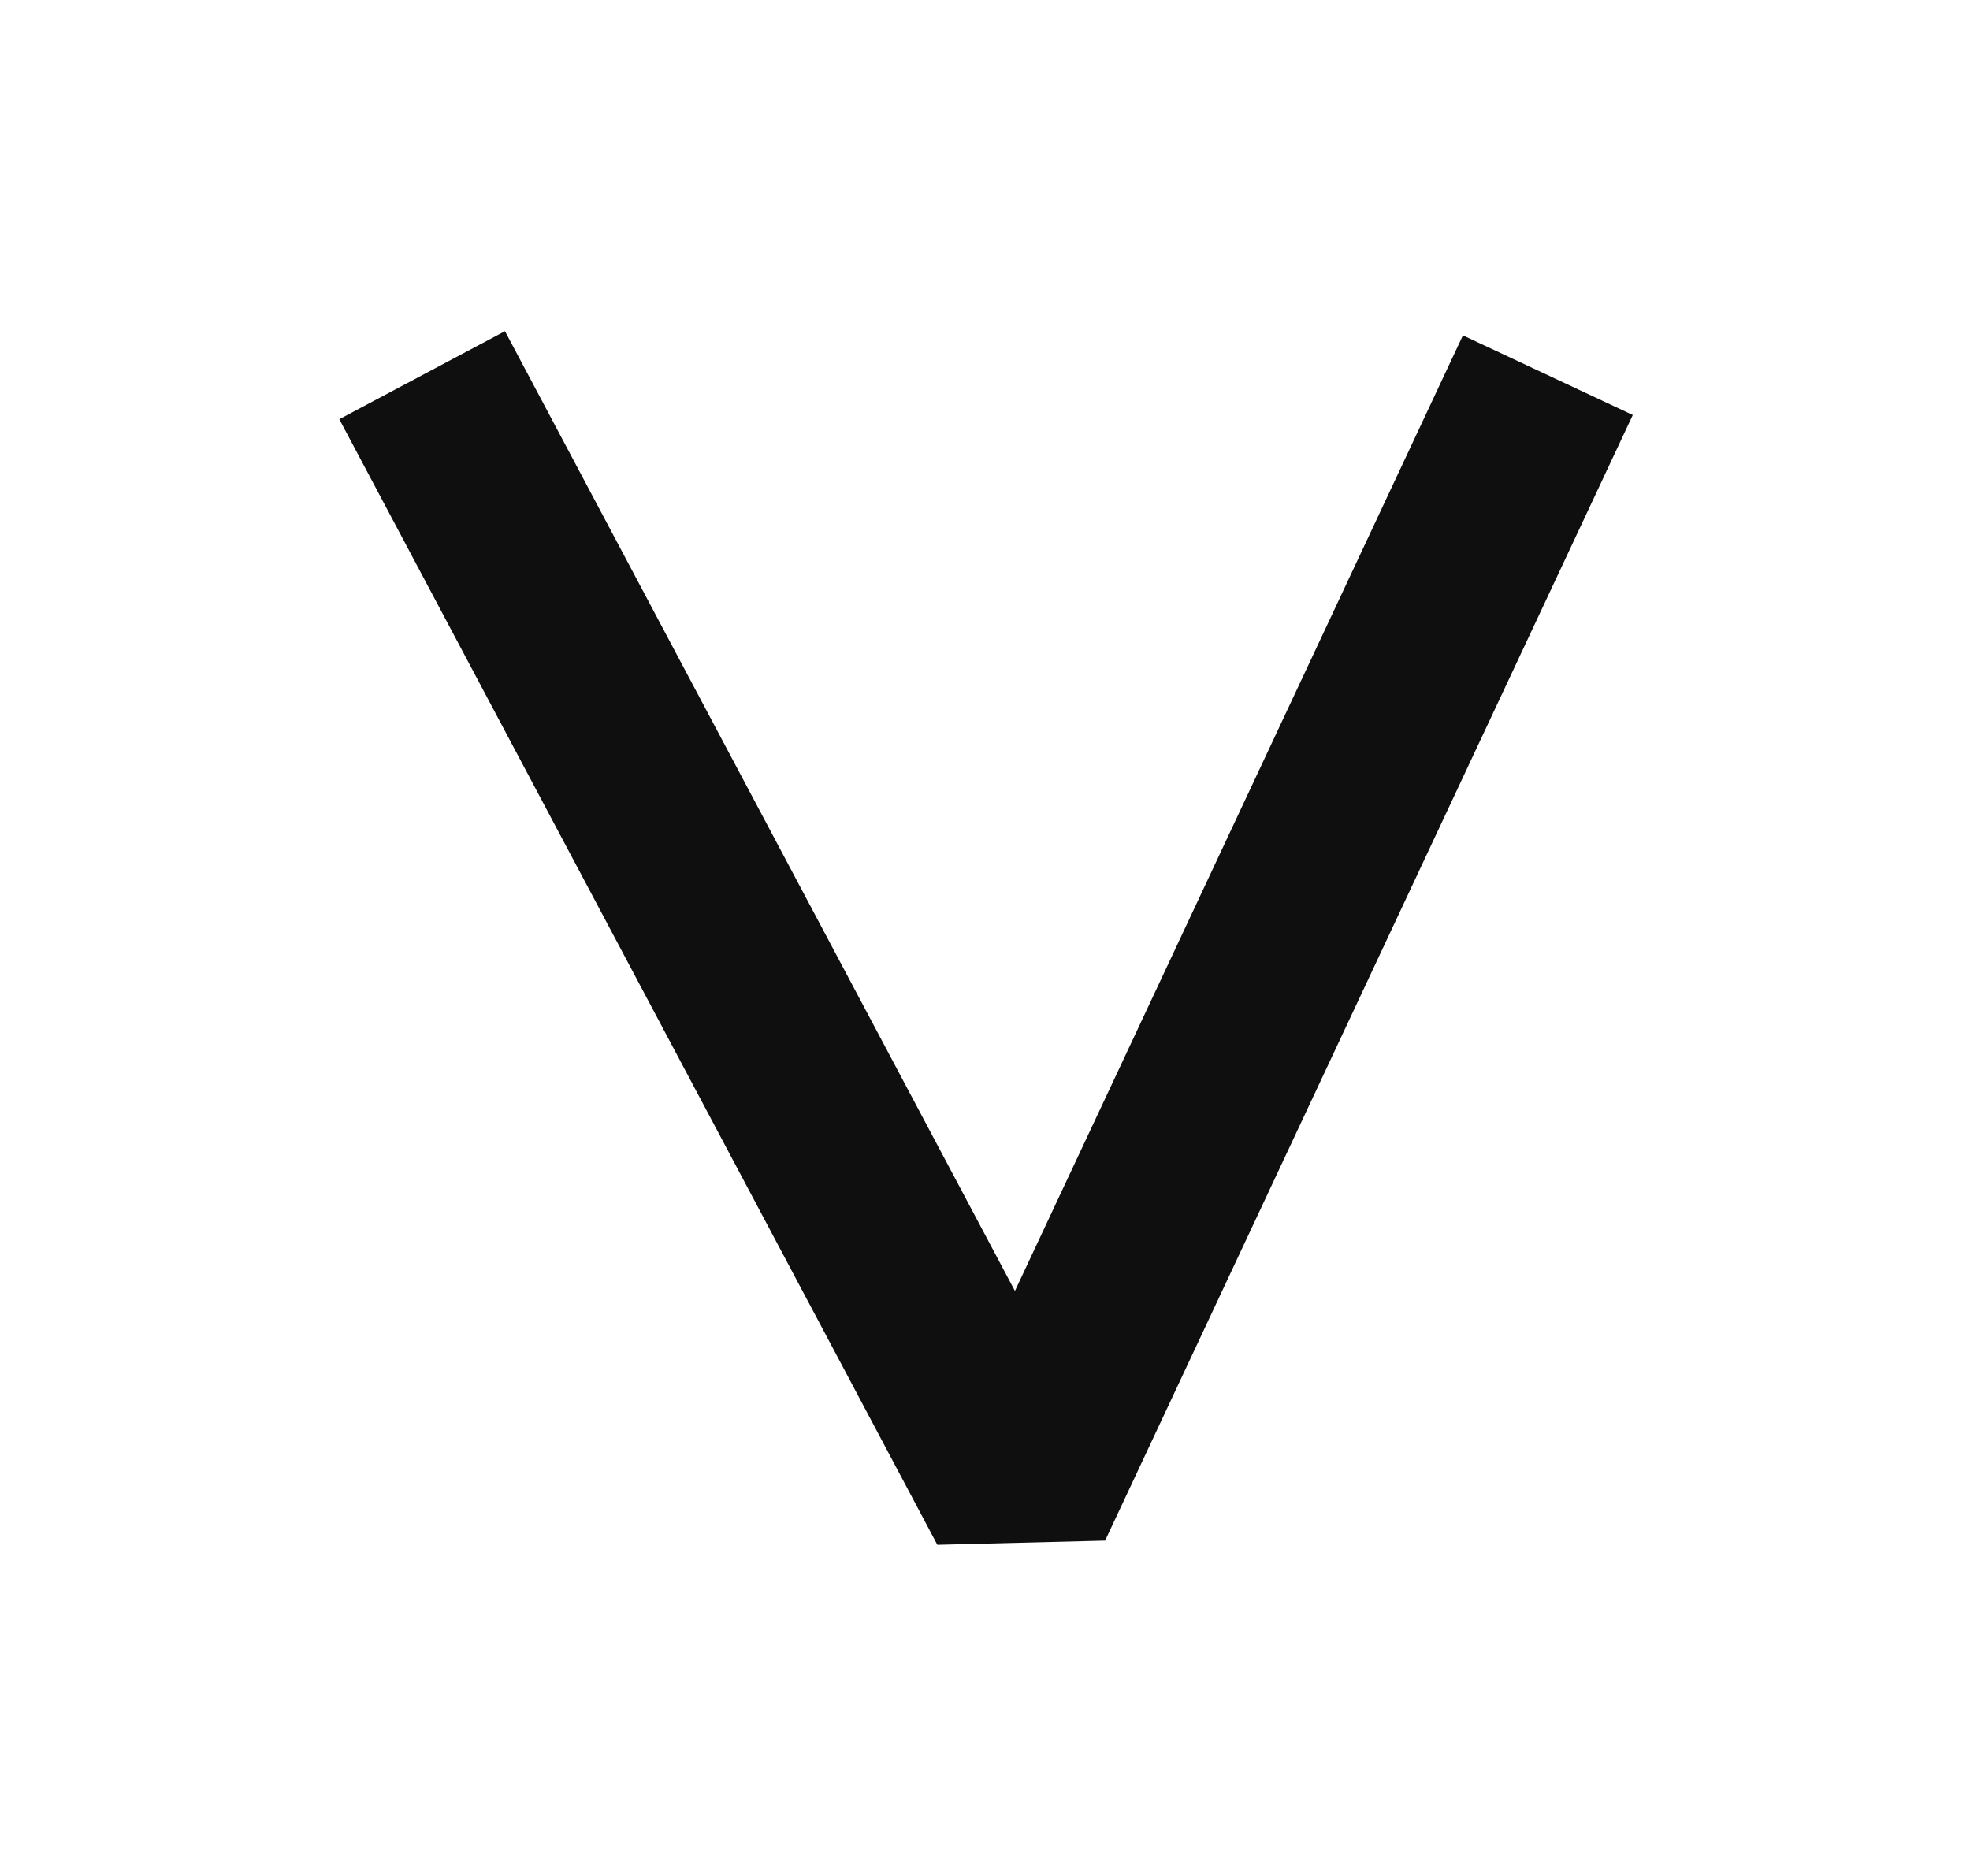
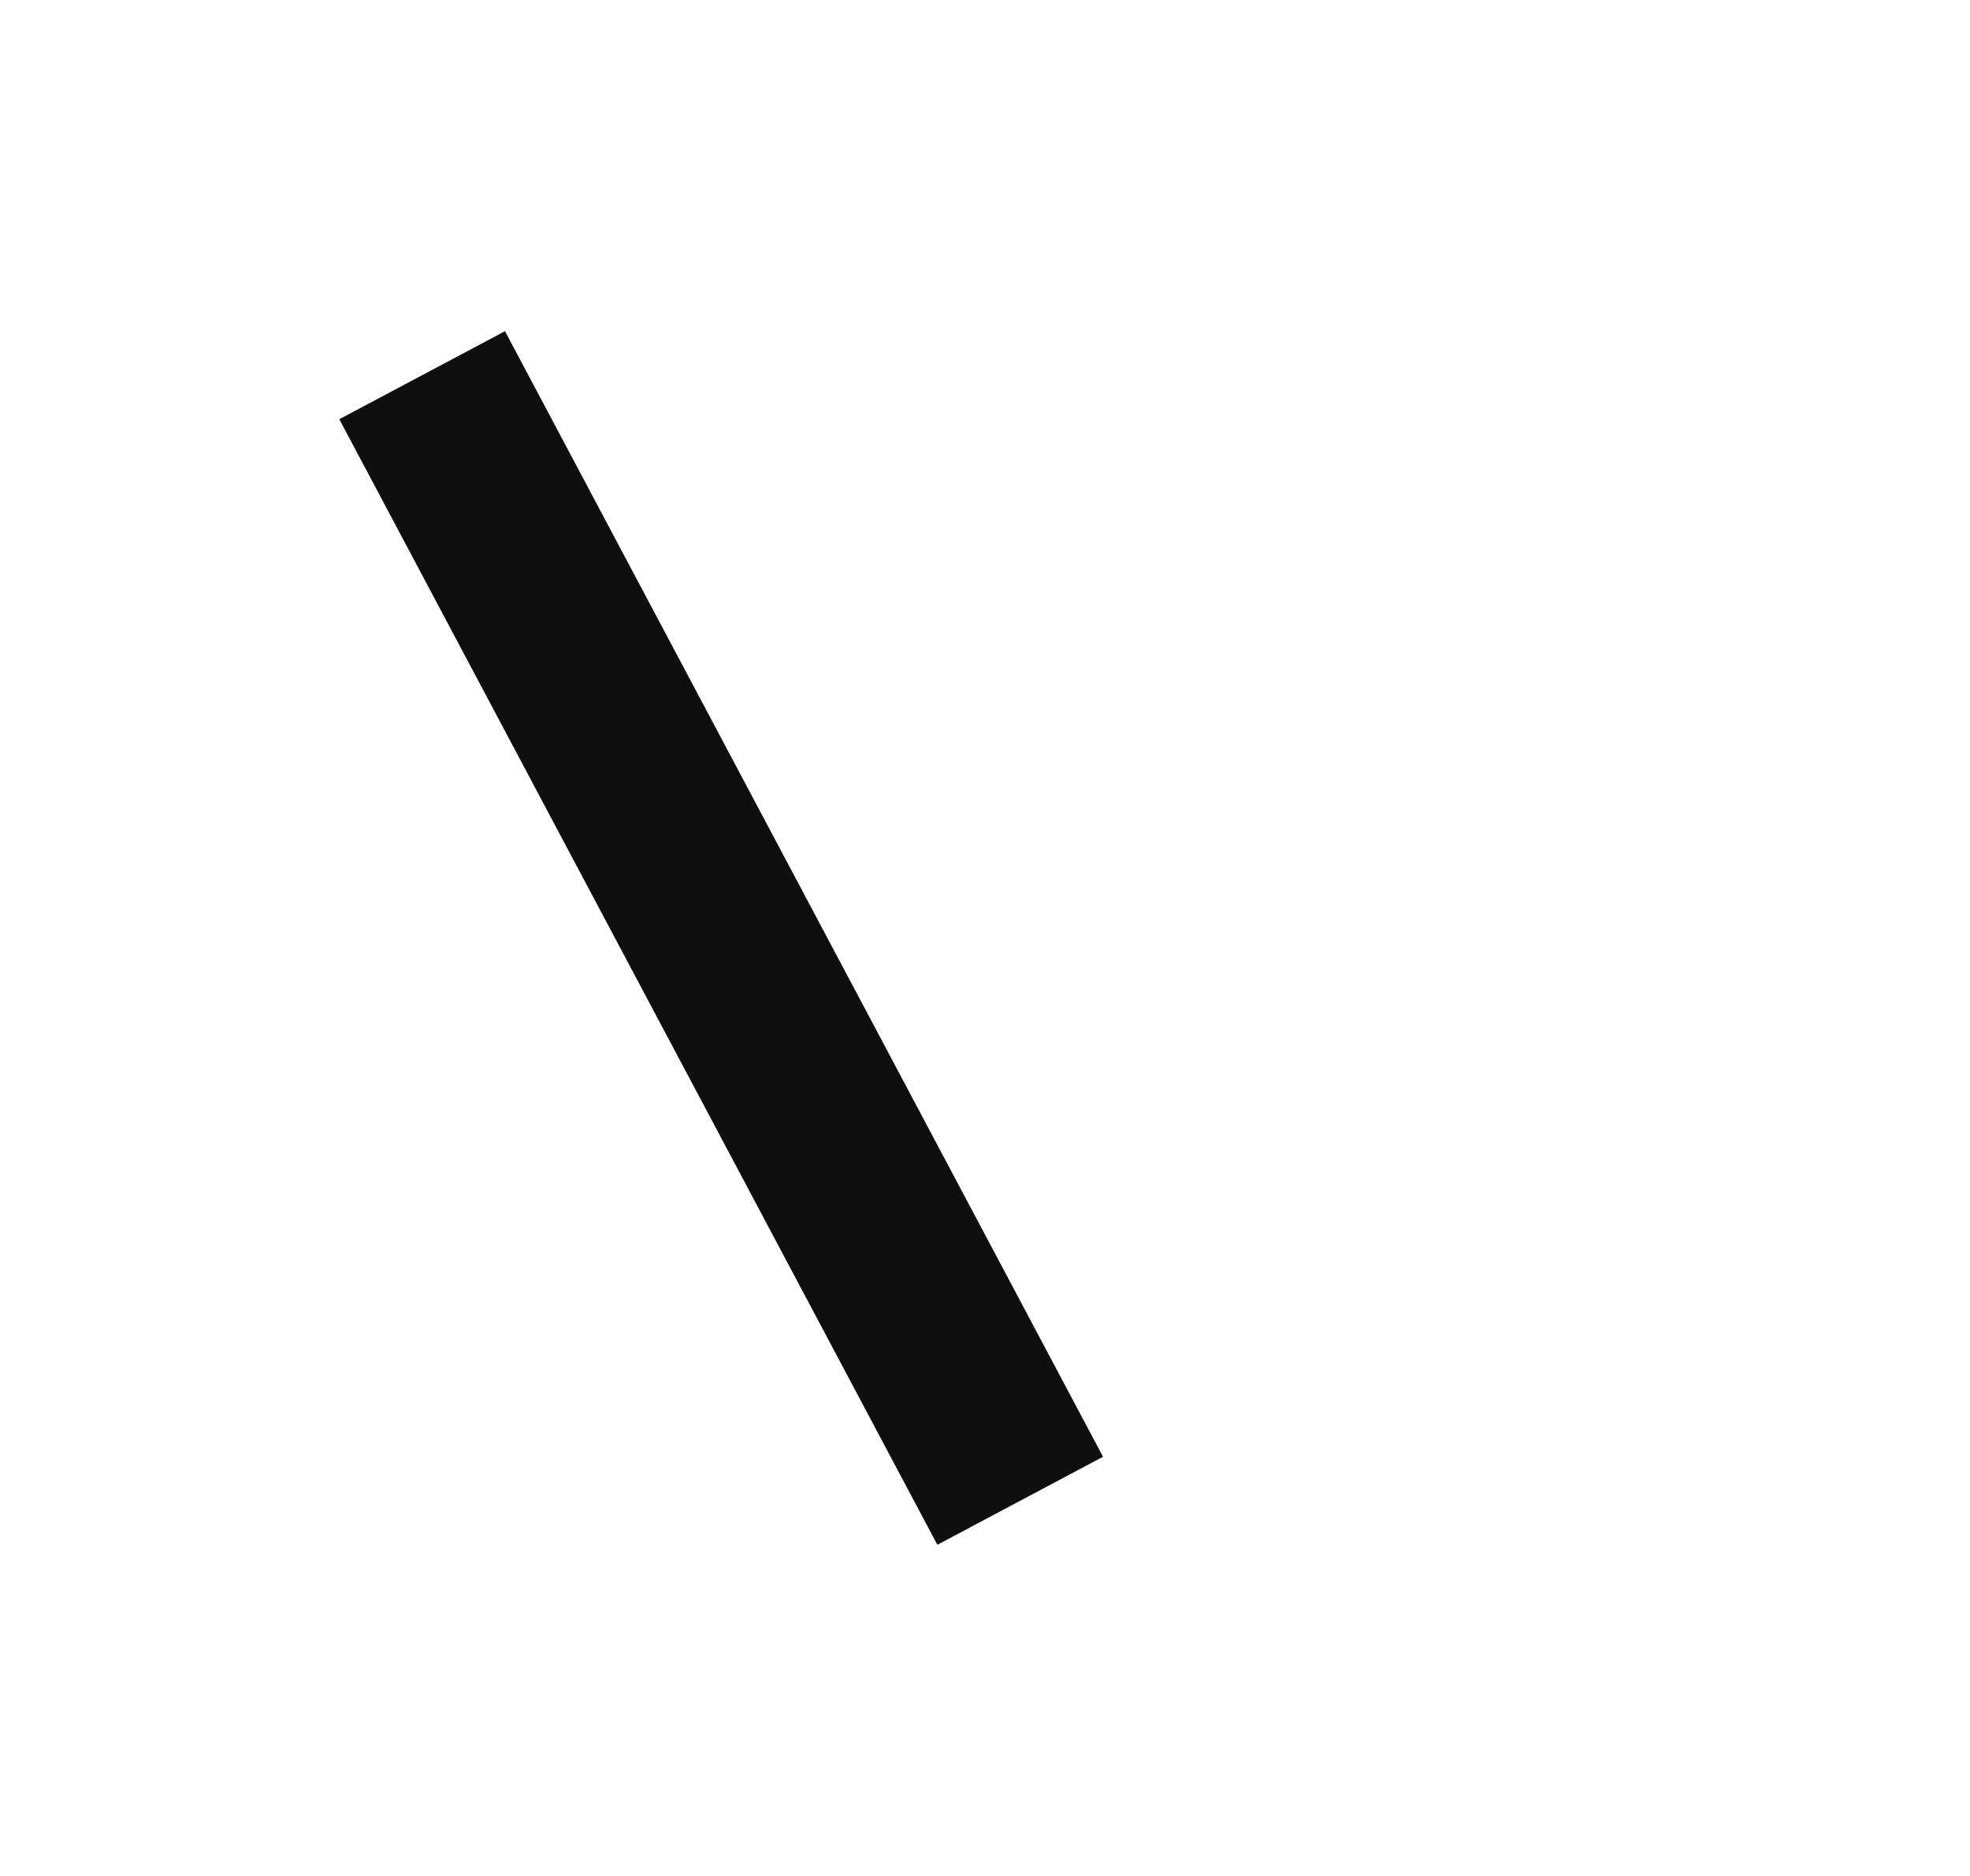
<svg xmlns="http://www.w3.org/2000/svg" width="21" height="20" viewBox="0 0 21 20" fill="none">
-   <path d="M4.5 4L10.875 16L16.5 4" stroke="#0F0F0F" stroke-width="2" stroke-linejoin="bevel" />
+   <path d="M4.5 4L10.875 16" stroke="#0F0F0F" stroke-width="2" stroke-linejoin="bevel" />
</svg>